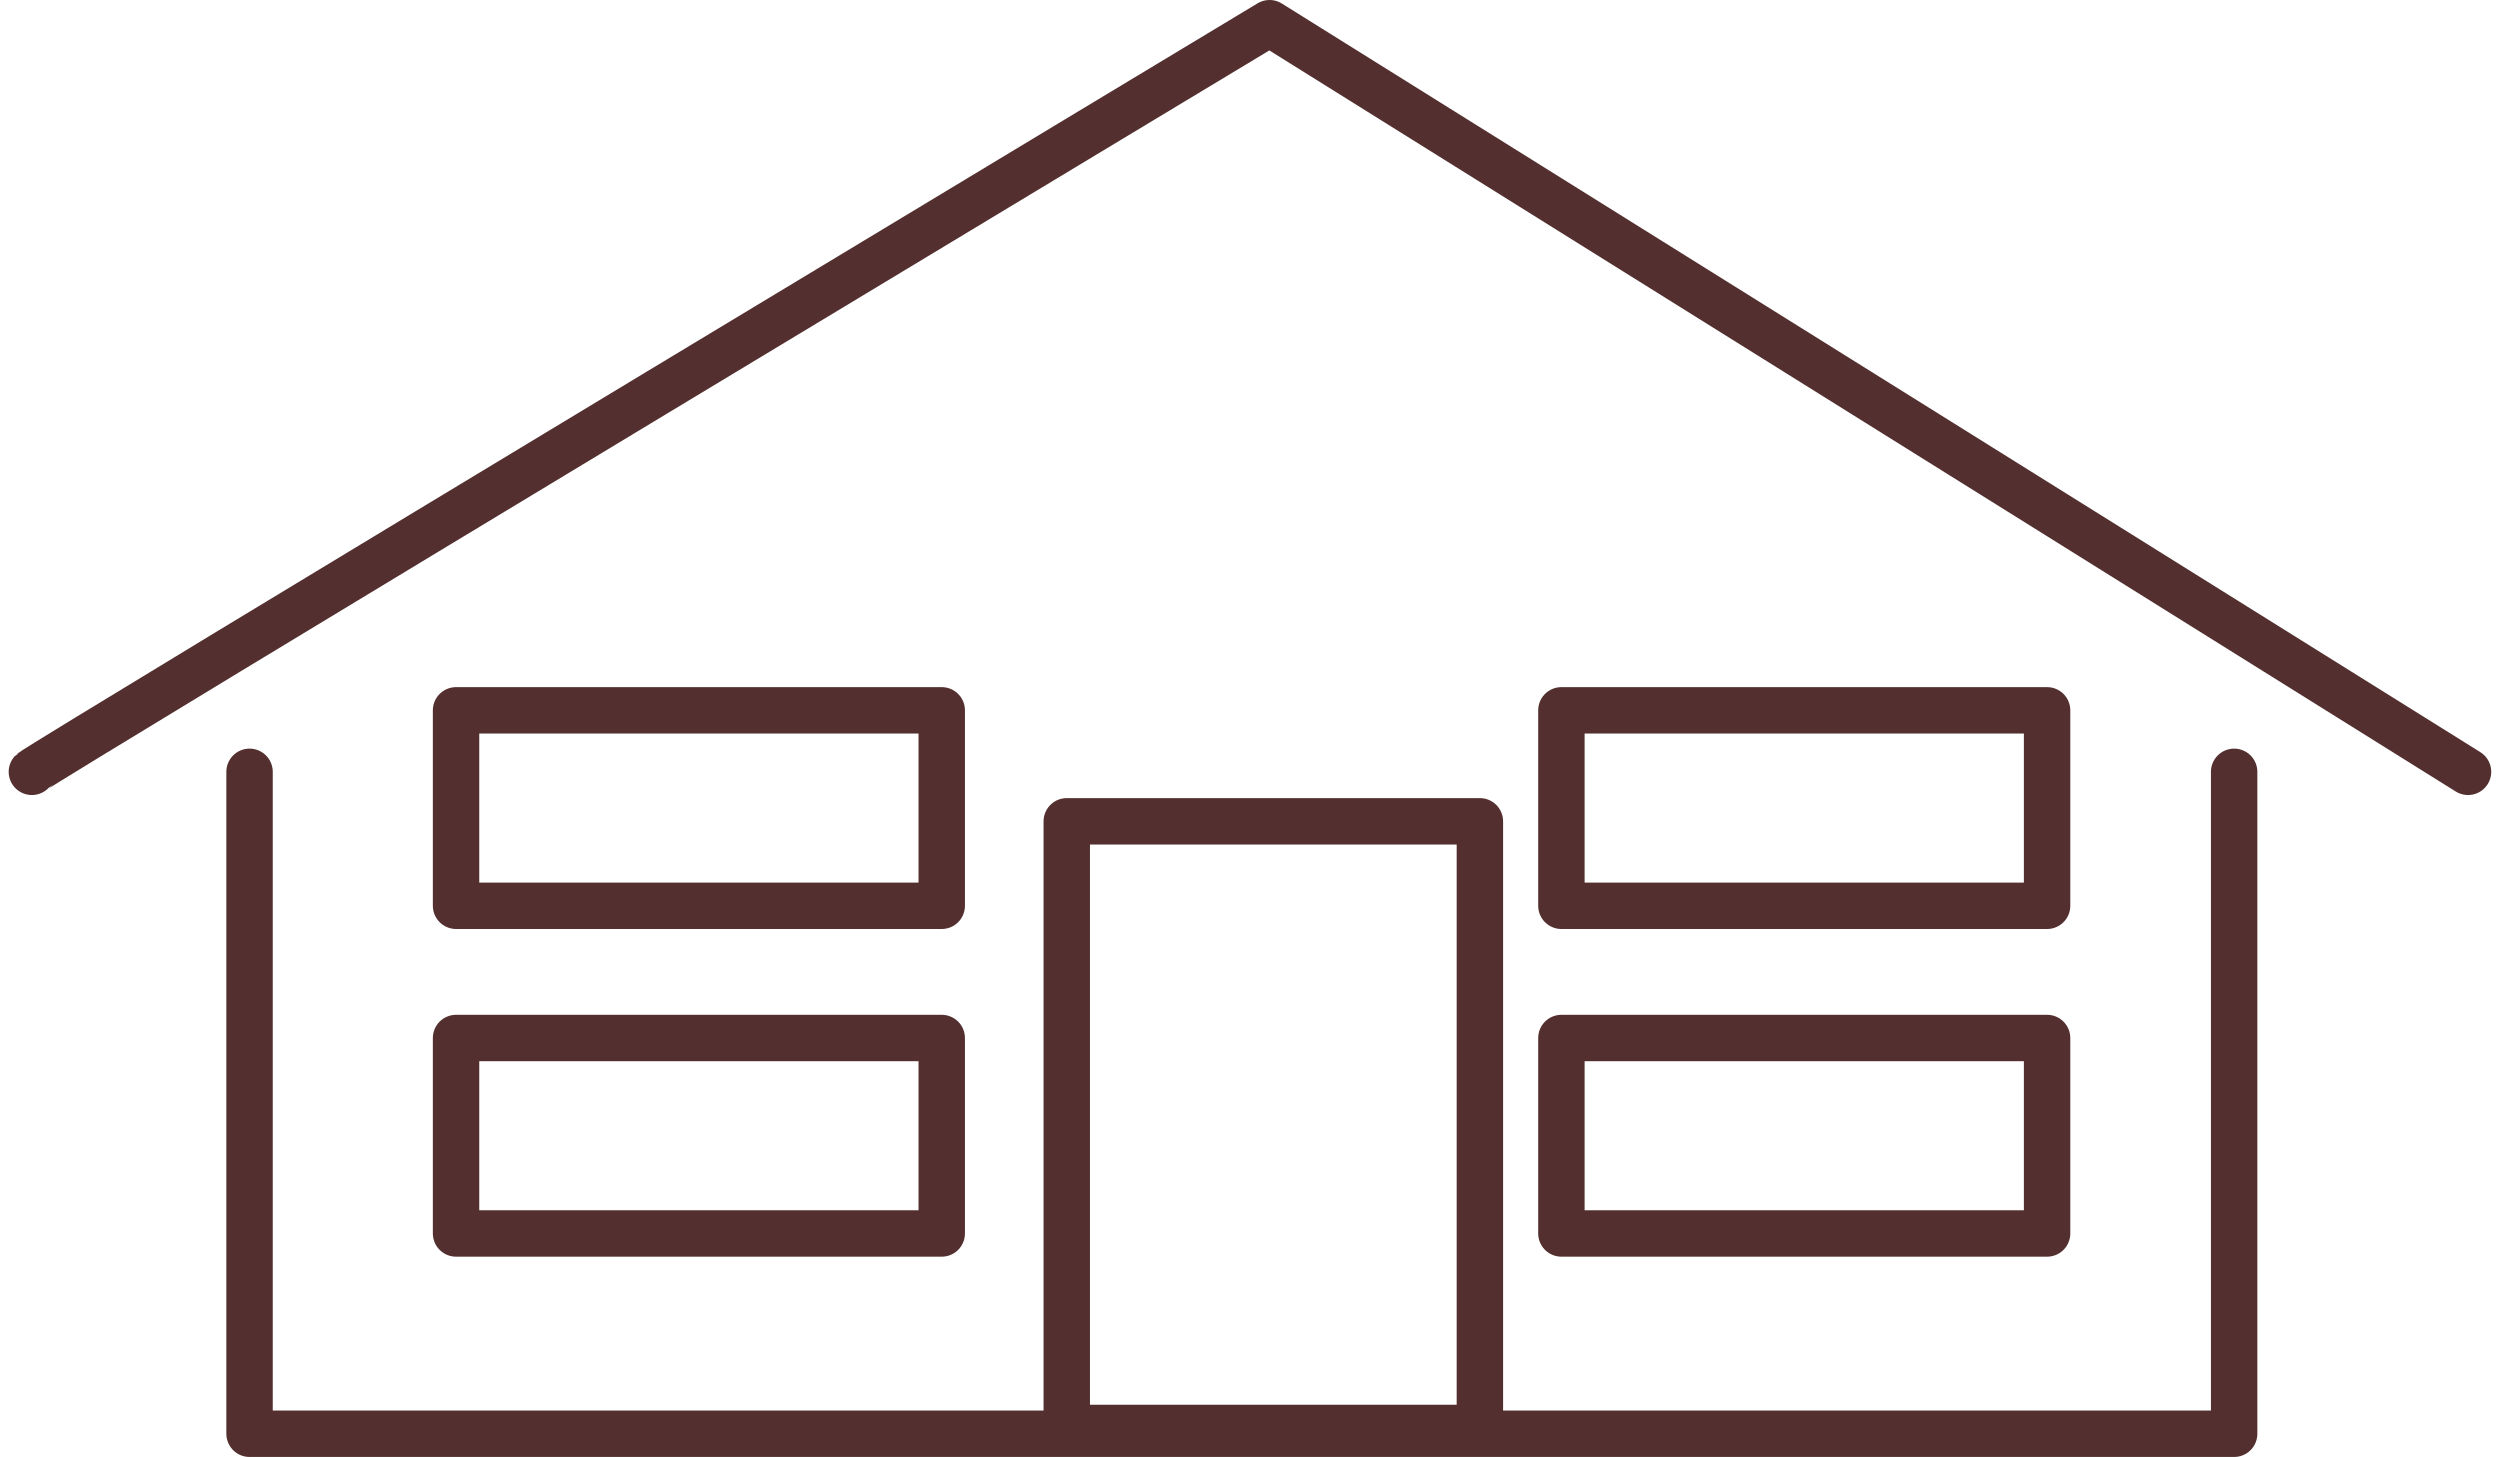
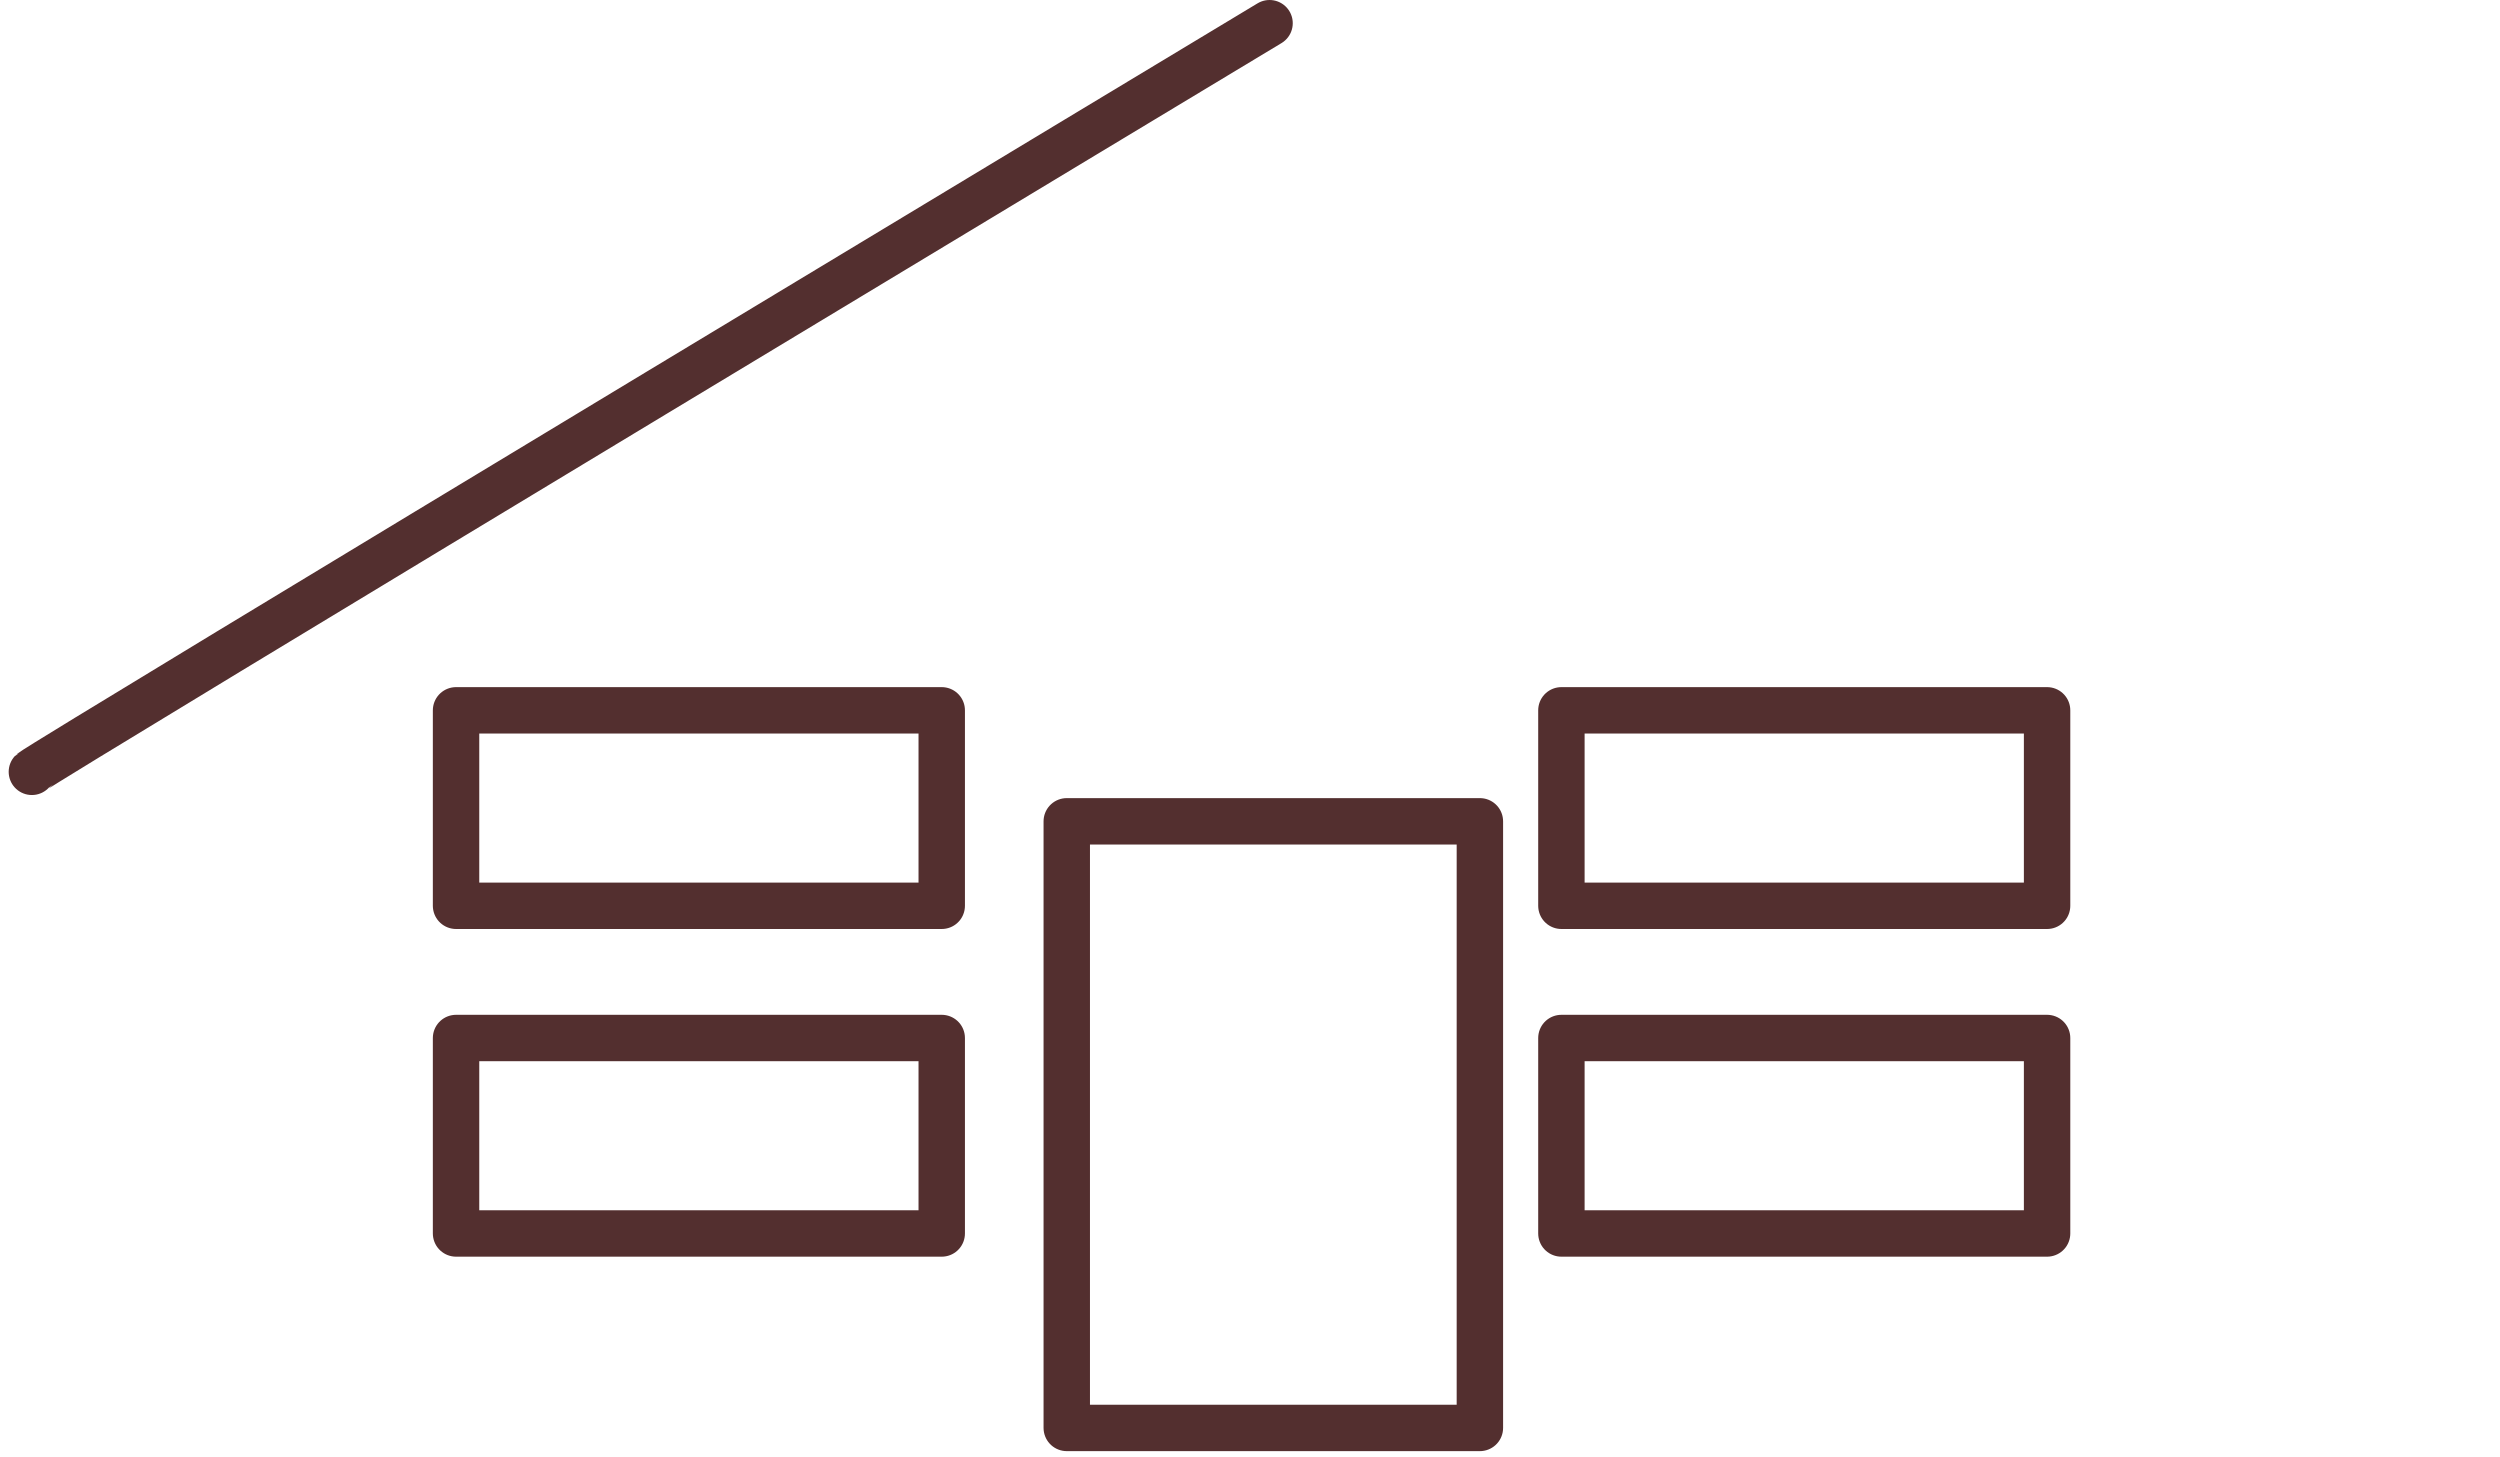
<svg xmlns="http://www.w3.org/2000/svg" width="107.735" height="62.786" viewBox="0 0 107.735 62.786">
  <g id="グループ_14" data-name="グループ 14" transform="translate(1.374 1)">
    <g id="グループ_13" data-name="グループ 13" transform="translate(0 0)">
-       <path id="パス_62" data-name="パス 62" d="M-3299.565,940.826c.282-.307,53.336-32.261,53.336-32.261l51.647,32.261" transform="translate(3299.565 -908.565)" fill="none" stroke="#532f2f" stroke-linecap="round" stroke-linejoin="round" stroke-width="2" />
-       <path id="パス_63" data-name="パス 63" d="M0,0H28.525V85.524H0" transform="translate(94.904 32.261) rotate(90)" fill="none" stroke="#532f2f" stroke-linecap="round" stroke-linejoin="round" stroke-width="2" />
+       <path id="パス_62" data-name="パス 62" d="M-3299.565,940.826c.282-.307,53.336-32.261,53.336-32.261" transform="translate(3299.565 -908.565)" fill="none" stroke="#532f2f" stroke-linecap="round" stroke-linejoin="round" stroke-width="2" />
      <g id="長方形_258" data-name="長方形 258" transform="translate(43.597 33.394)" fill="none" stroke="#532f2f" stroke-linecap="round" stroke-linejoin="round" stroke-width="2">
        <rect width="19.803" height="28.141" stroke="none" />
        <rect x="1" y="1" width="17.803" height="26.141" fill="none" />
      </g>
    </g>
    <g id="長方形_259" data-name="長方形 259" transform="translate(17.279 28.611)" fill="none" stroke="#532f2f" stroke-linejoin="round" stroke-width="2">
      <rect width="22.93" height="10.423" stroke="none" />
      <rect x="1" y="1" width="20.93" height="8.423" fill="none" />
    </g>
    <g id="長方形_262" data-name="長方形 262" transform="translate(64.913 28.611)" fill="none" stroke="#532f2f" stroke-linejoin="round" stroke-width="2">
      <rect width="22.93" height="10.423" stroke="none" />
      <rect x="1" y="1" width="20.93" height="8.423" fill="none" />
    </g>
    <g id="長方形_260" data-name="長方形 260" transform="translate(17.279 42.732)" fill="none" stroke="#532f2f" stroke-linejoin="round" stroke-width="2">
-       <rect width="22.93" height="10.423" stroke="none" />
      <rect x="1" y="1" width="20.93" height="8.423" fill="none" />
    </g>
    <g id="長方形_261" data-name="長方形 261" transform="translate(64.913 42.732)" fill="none" stroke="#532f2f" stroke-linejoin="round" stroke-width="2">
      <rect width="22.93" height="10.423" stroke="none" />
      <rect x="1" y="1" width="20.93" height="8.423" fill="none" />
    </g>
  </g>
</svg>